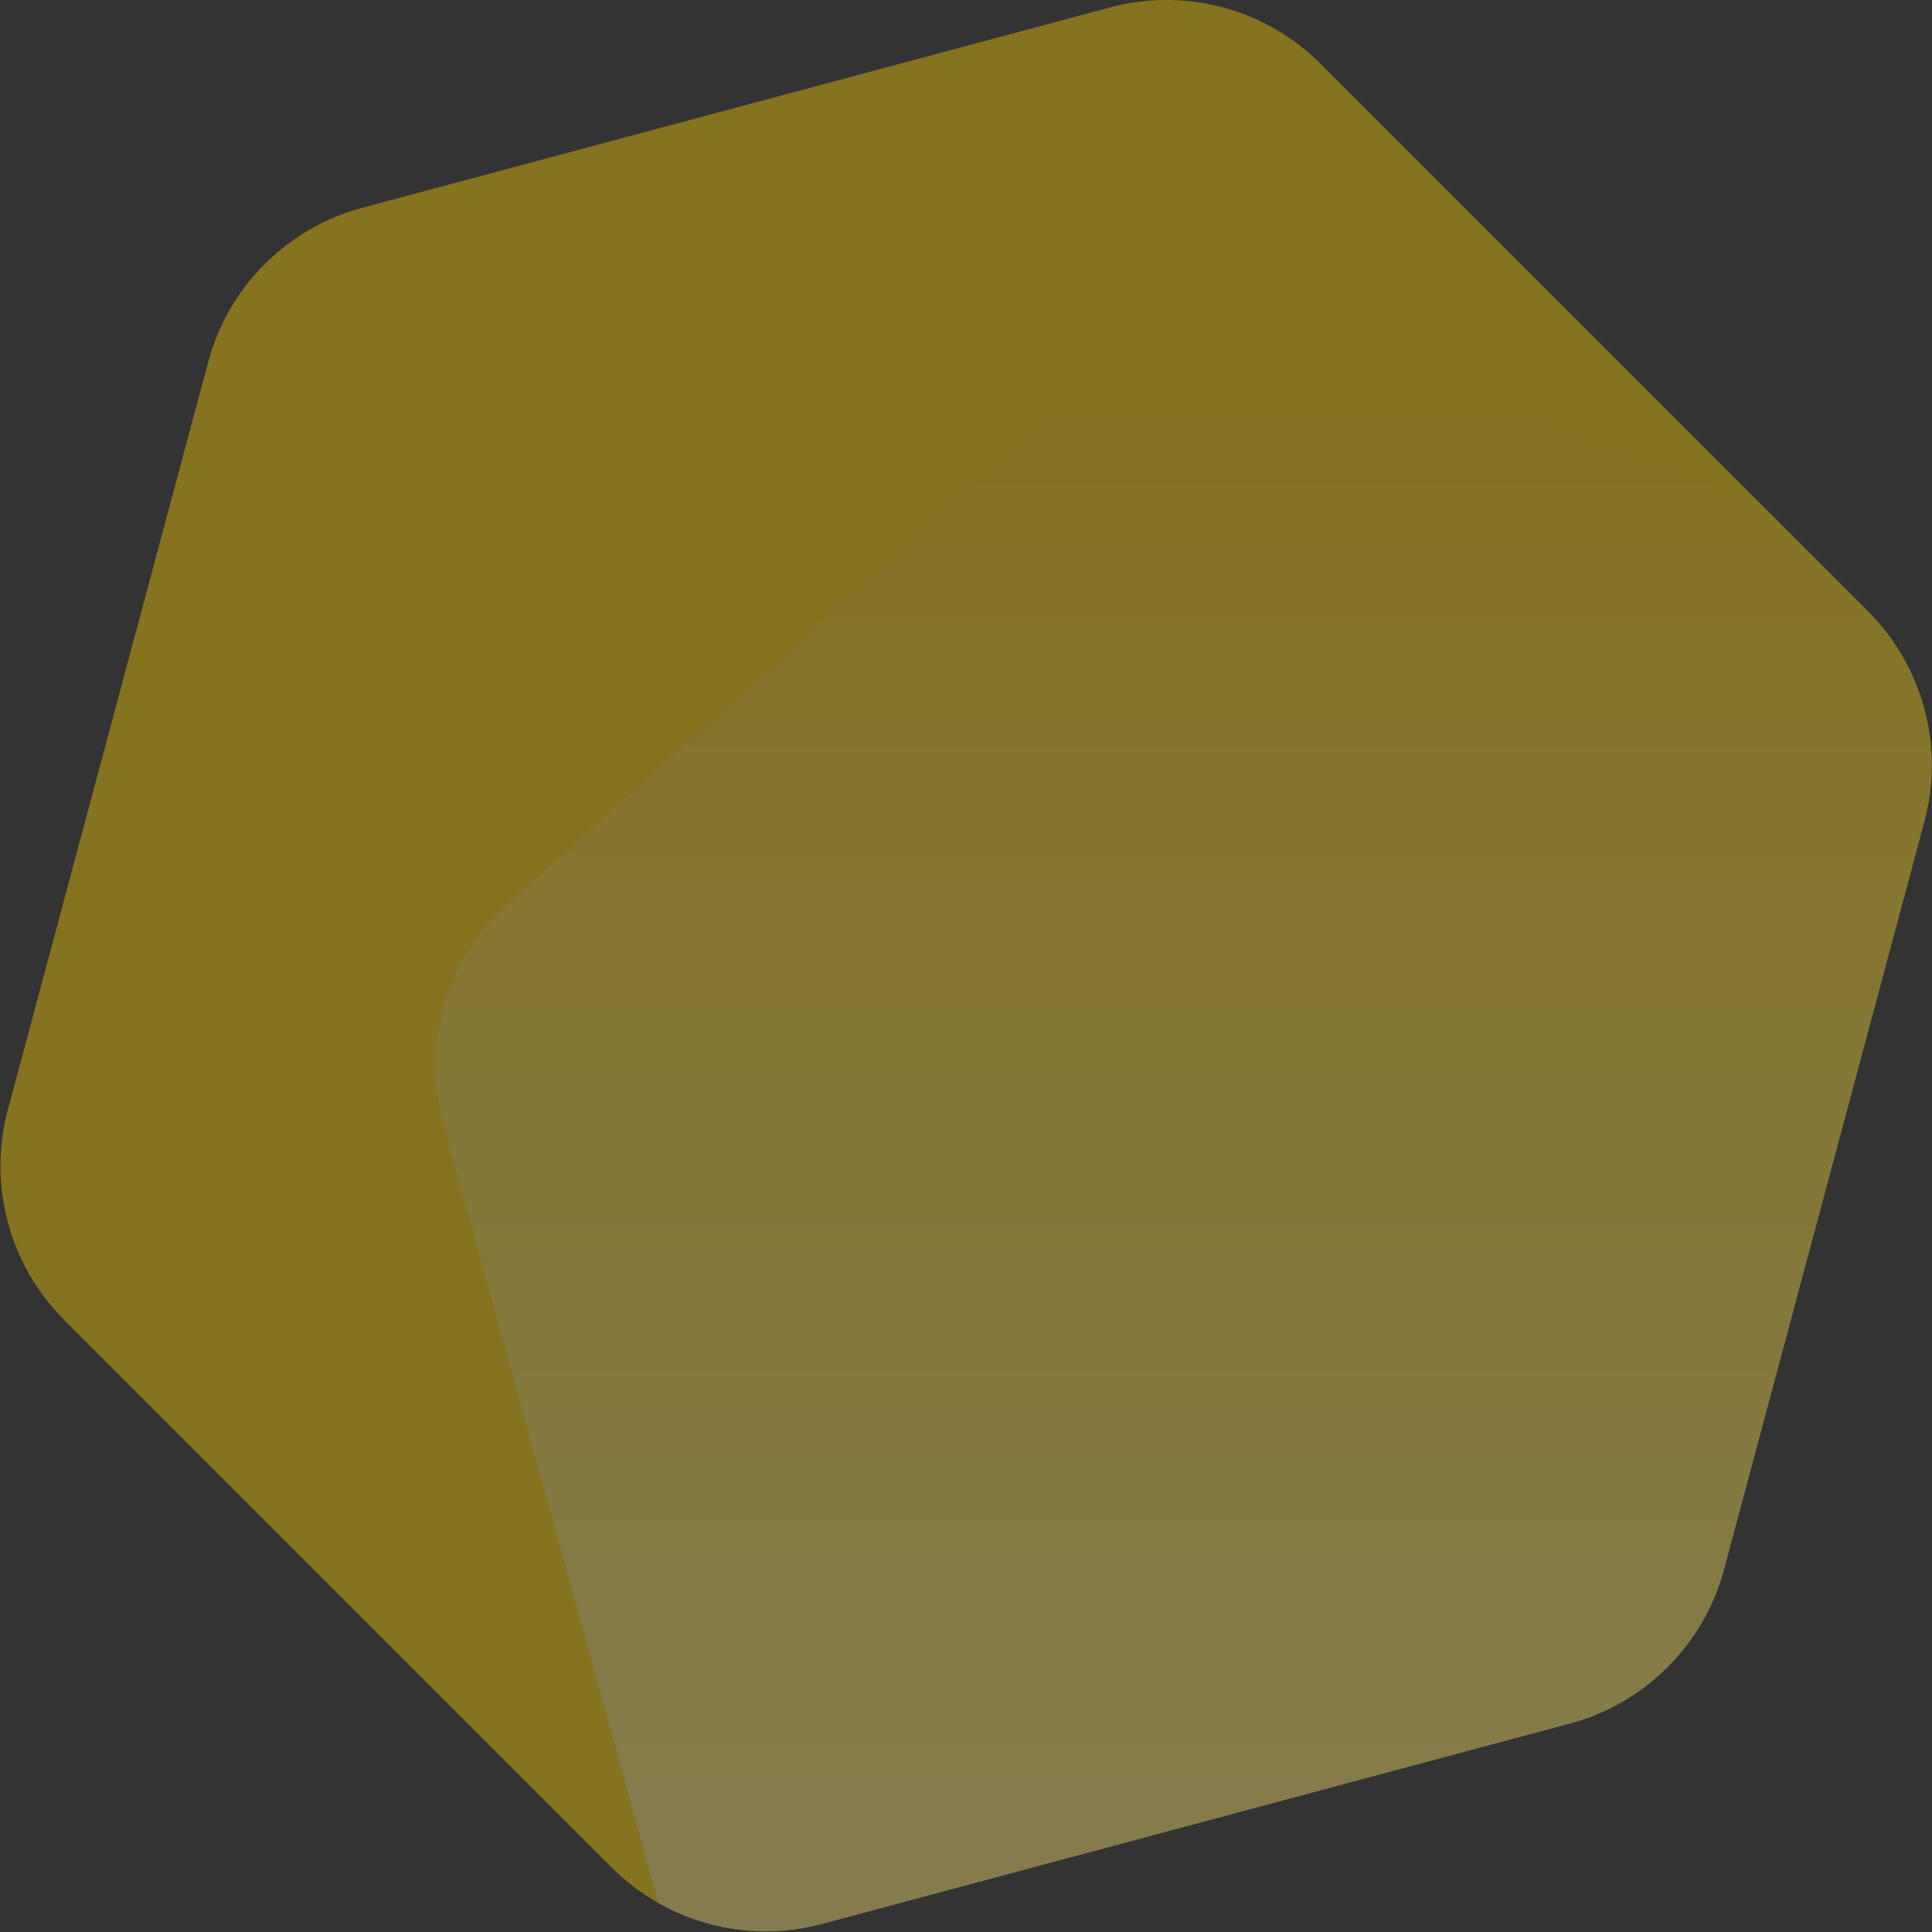
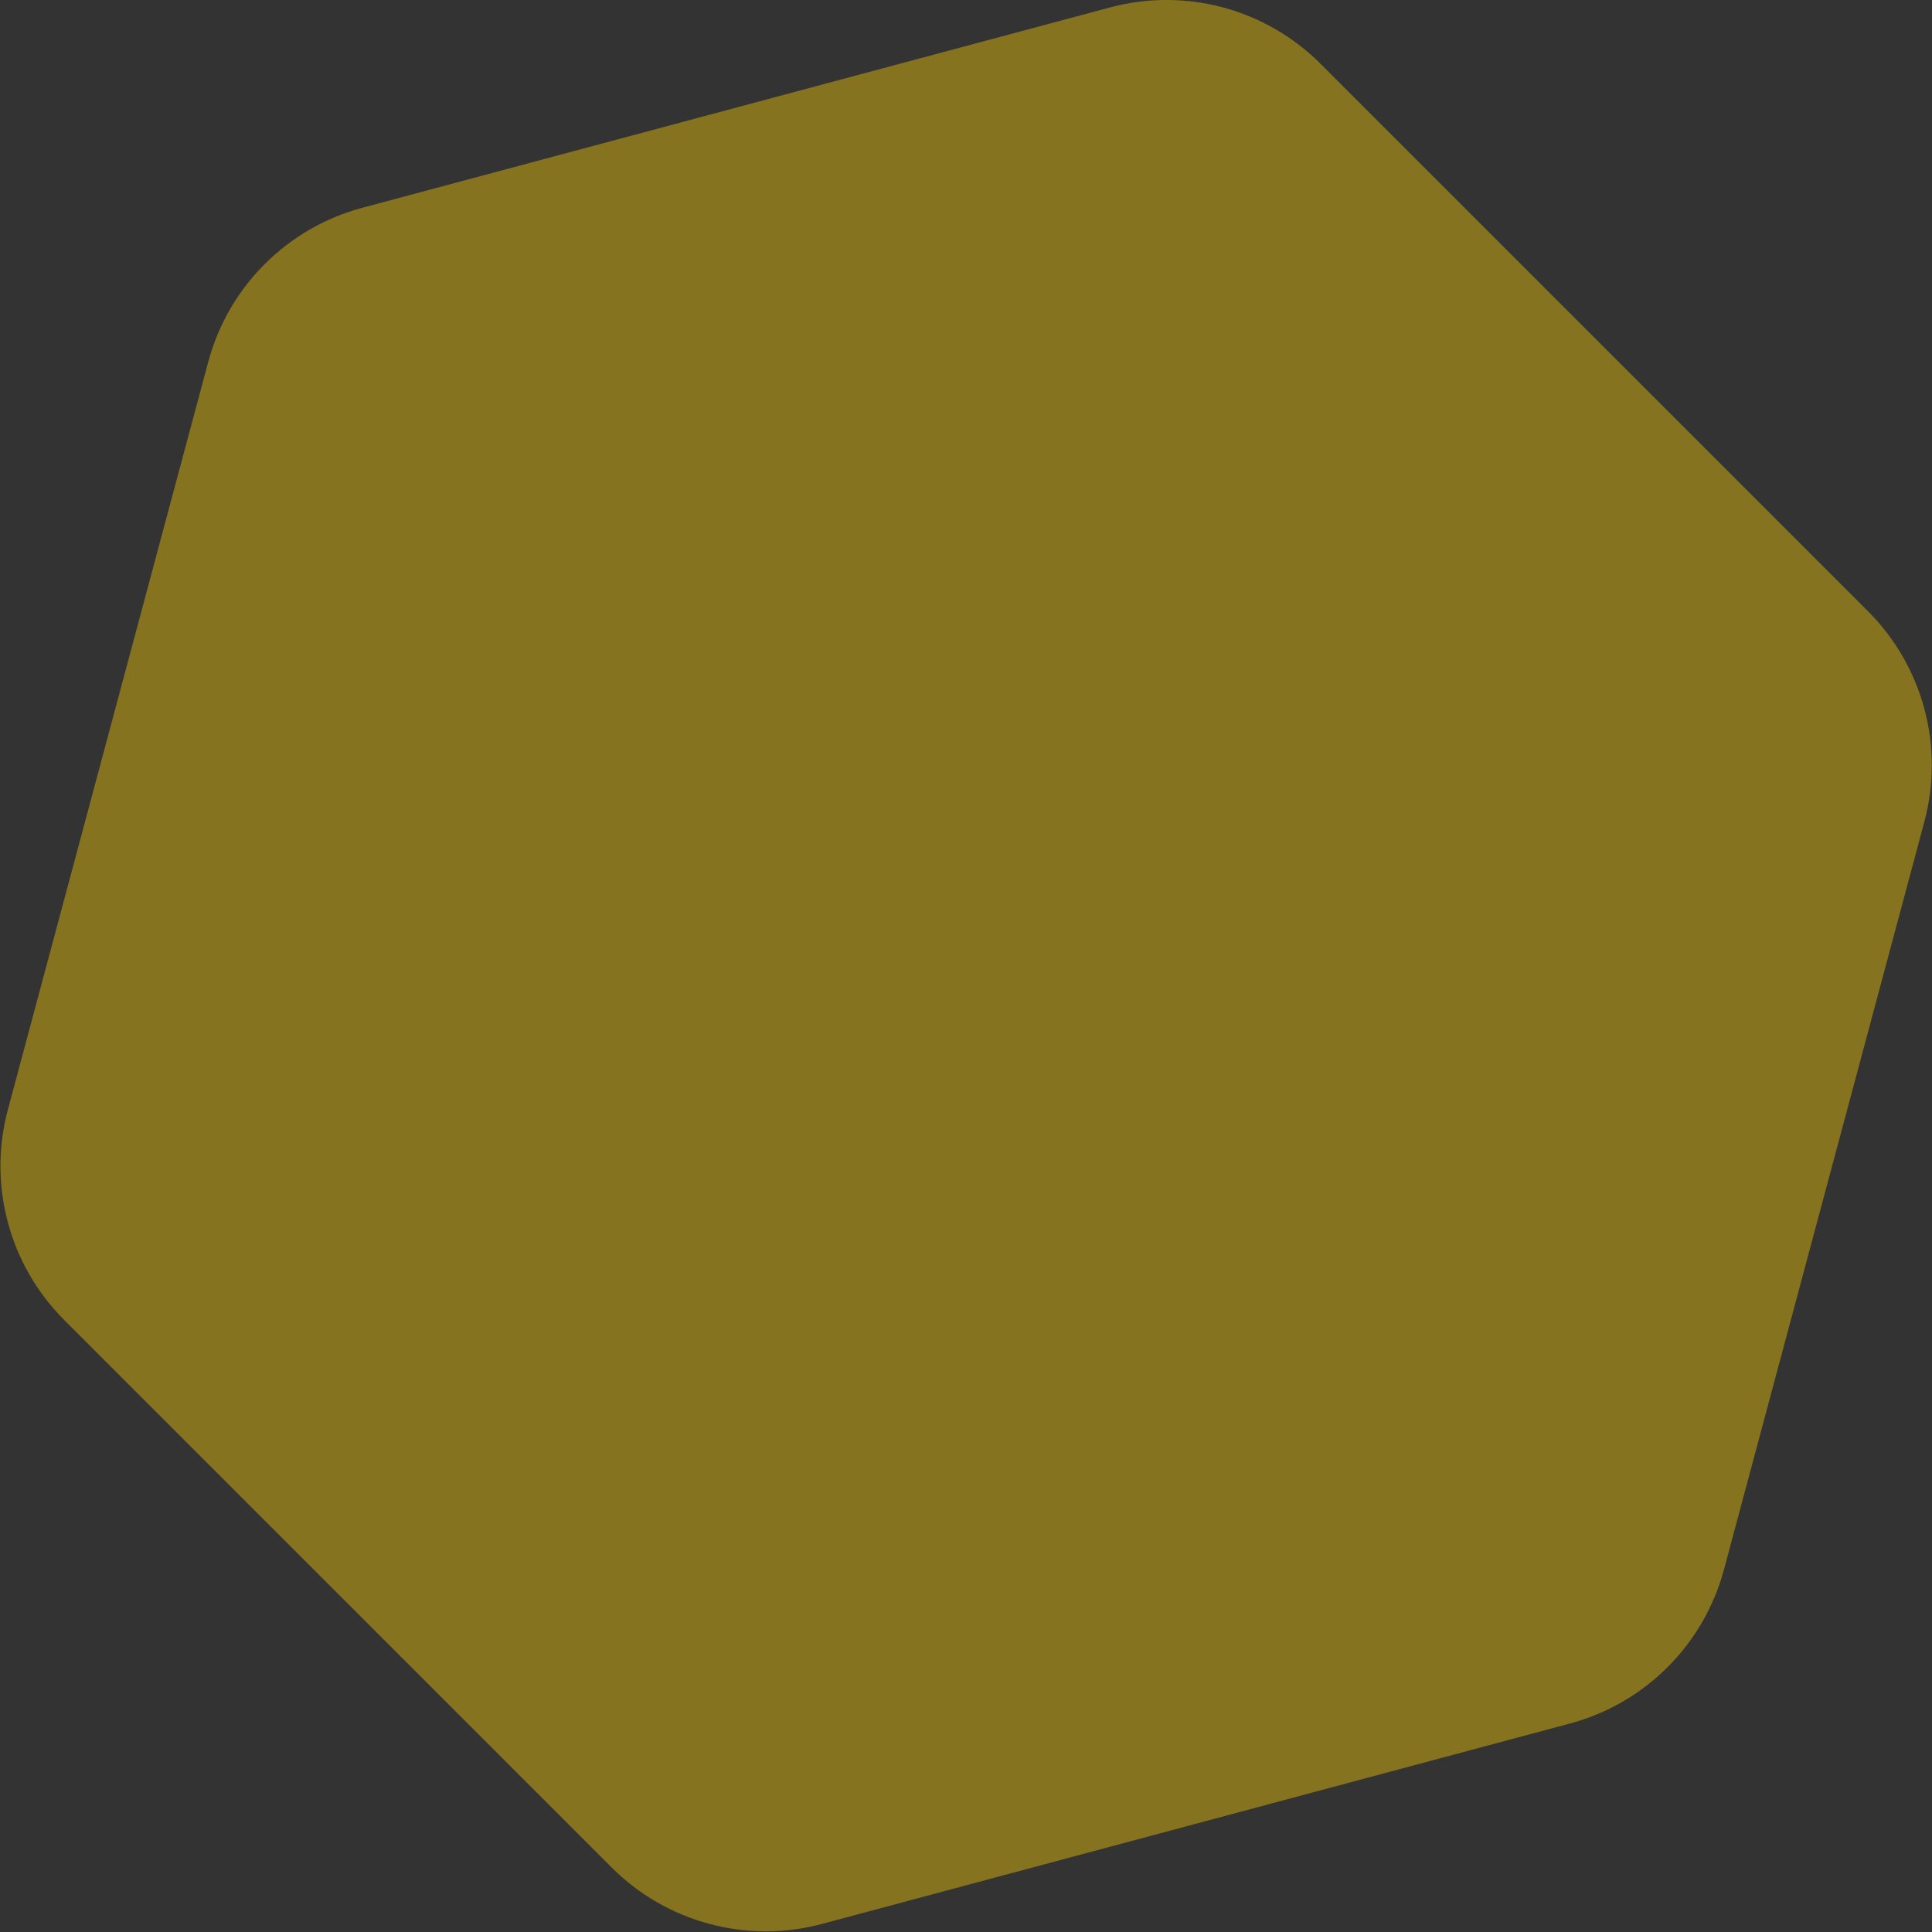
<svg xmlns="http://www.w3.org/2000/svg" width="887px" height="887px" viewBox="0 0 887 887" version="1.1">
  <rect x="0" y="0" width="887" height="887" fill="#333333" stroke="none" />
  <title>Group 7 Copy</title>
  <defs>
    <linearGradient x1="50%" y1="0%" x2="50%" y2="100%" id="linearGradient-1">
      <stop stop-color="#FFFFFF" stop-opacity="0" offset="0%" />
      <stop stop-color="#FFFFFF" stop-opacity="0.483" offset="100%" />
    </linearGradient>
  </defs>
  <g id="web" stroke="none" stroke-width="1" fill="none" fill-rule="evenodd" opacity="0.4">
    <g id="Group-7-Copy" transform="translate(-222.442, -222.662)">
      <path d="M716,223.934 L1023.84,401.666 C1054.78,419.529 1073.84,452.542 1073.84,488.268 L1073.84,843.732 C1073.84,879.458 1054.78,912.471 1023.84,930.334 L716,1108.066 C685.06,1125.929 646.94,1125.929 616,1108.066 L308.16,930.334 C277.22,912.471 258.16,879.458 258.16,843.732 L258.16,488.268 C258.16,452.542 277.22,419.529 308.16,401.666 L616,223.934 C646.94,206.071 685.06,206.071 716,223.934 Z" id="Polygon-Copy-10" fill="#FFD100" transform="translate(666, 666) rotate(-45) translate(-666, -666) " />
-       <path d="M829.486,375.287 L1031.286,454.514 L1080.062,503.289 C1105.324,528.551 1115.19,565.372 1105.944,599.881 L1013.943,943.232 C1004.696,977.741 977.741,1004.696 943.232,1013.943 L599.881,1105.944 C574.234,1112.816 547.309,1109.131 524.801,1096.414 L426.004,738.584 C415.923,702.073 427.336,663 455.484,637.655 L726.029,394.056 C754.177,368.711 794.229,361.445 829.486,375.287 Z" id="Combined-Shape" fill="url(#linearGradient-1)" />
    </g>
  </g>
</svg>